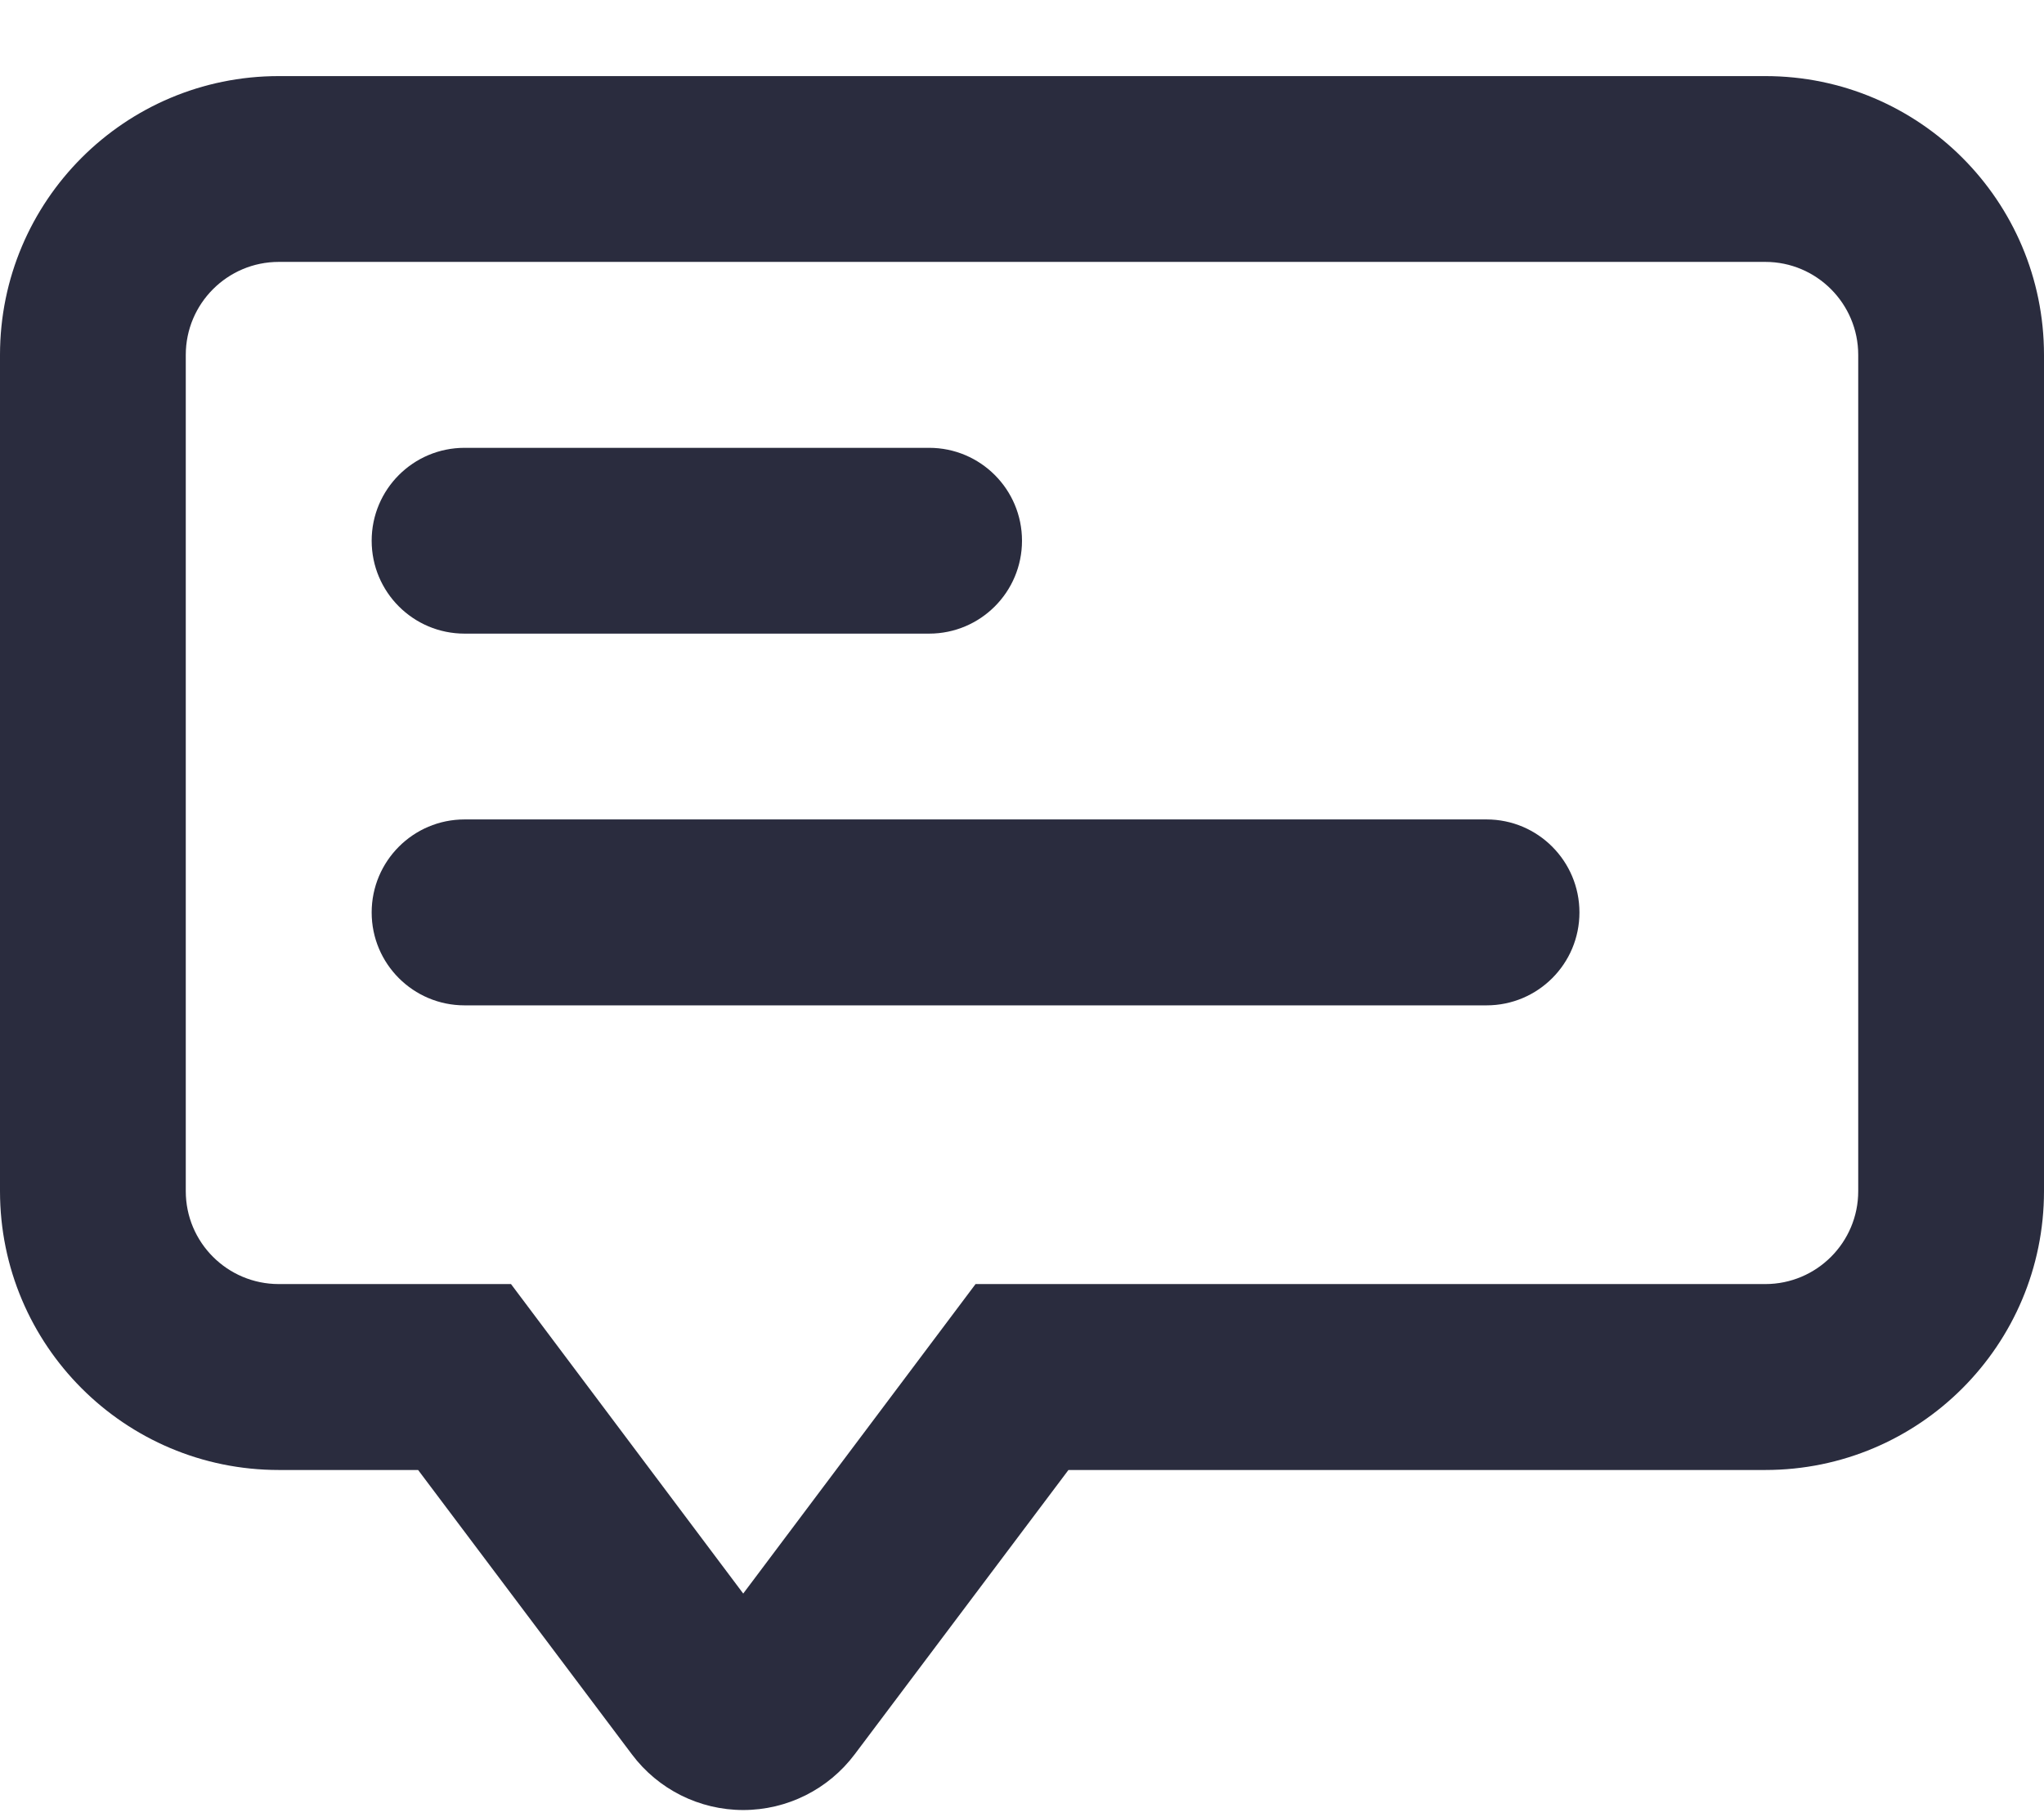
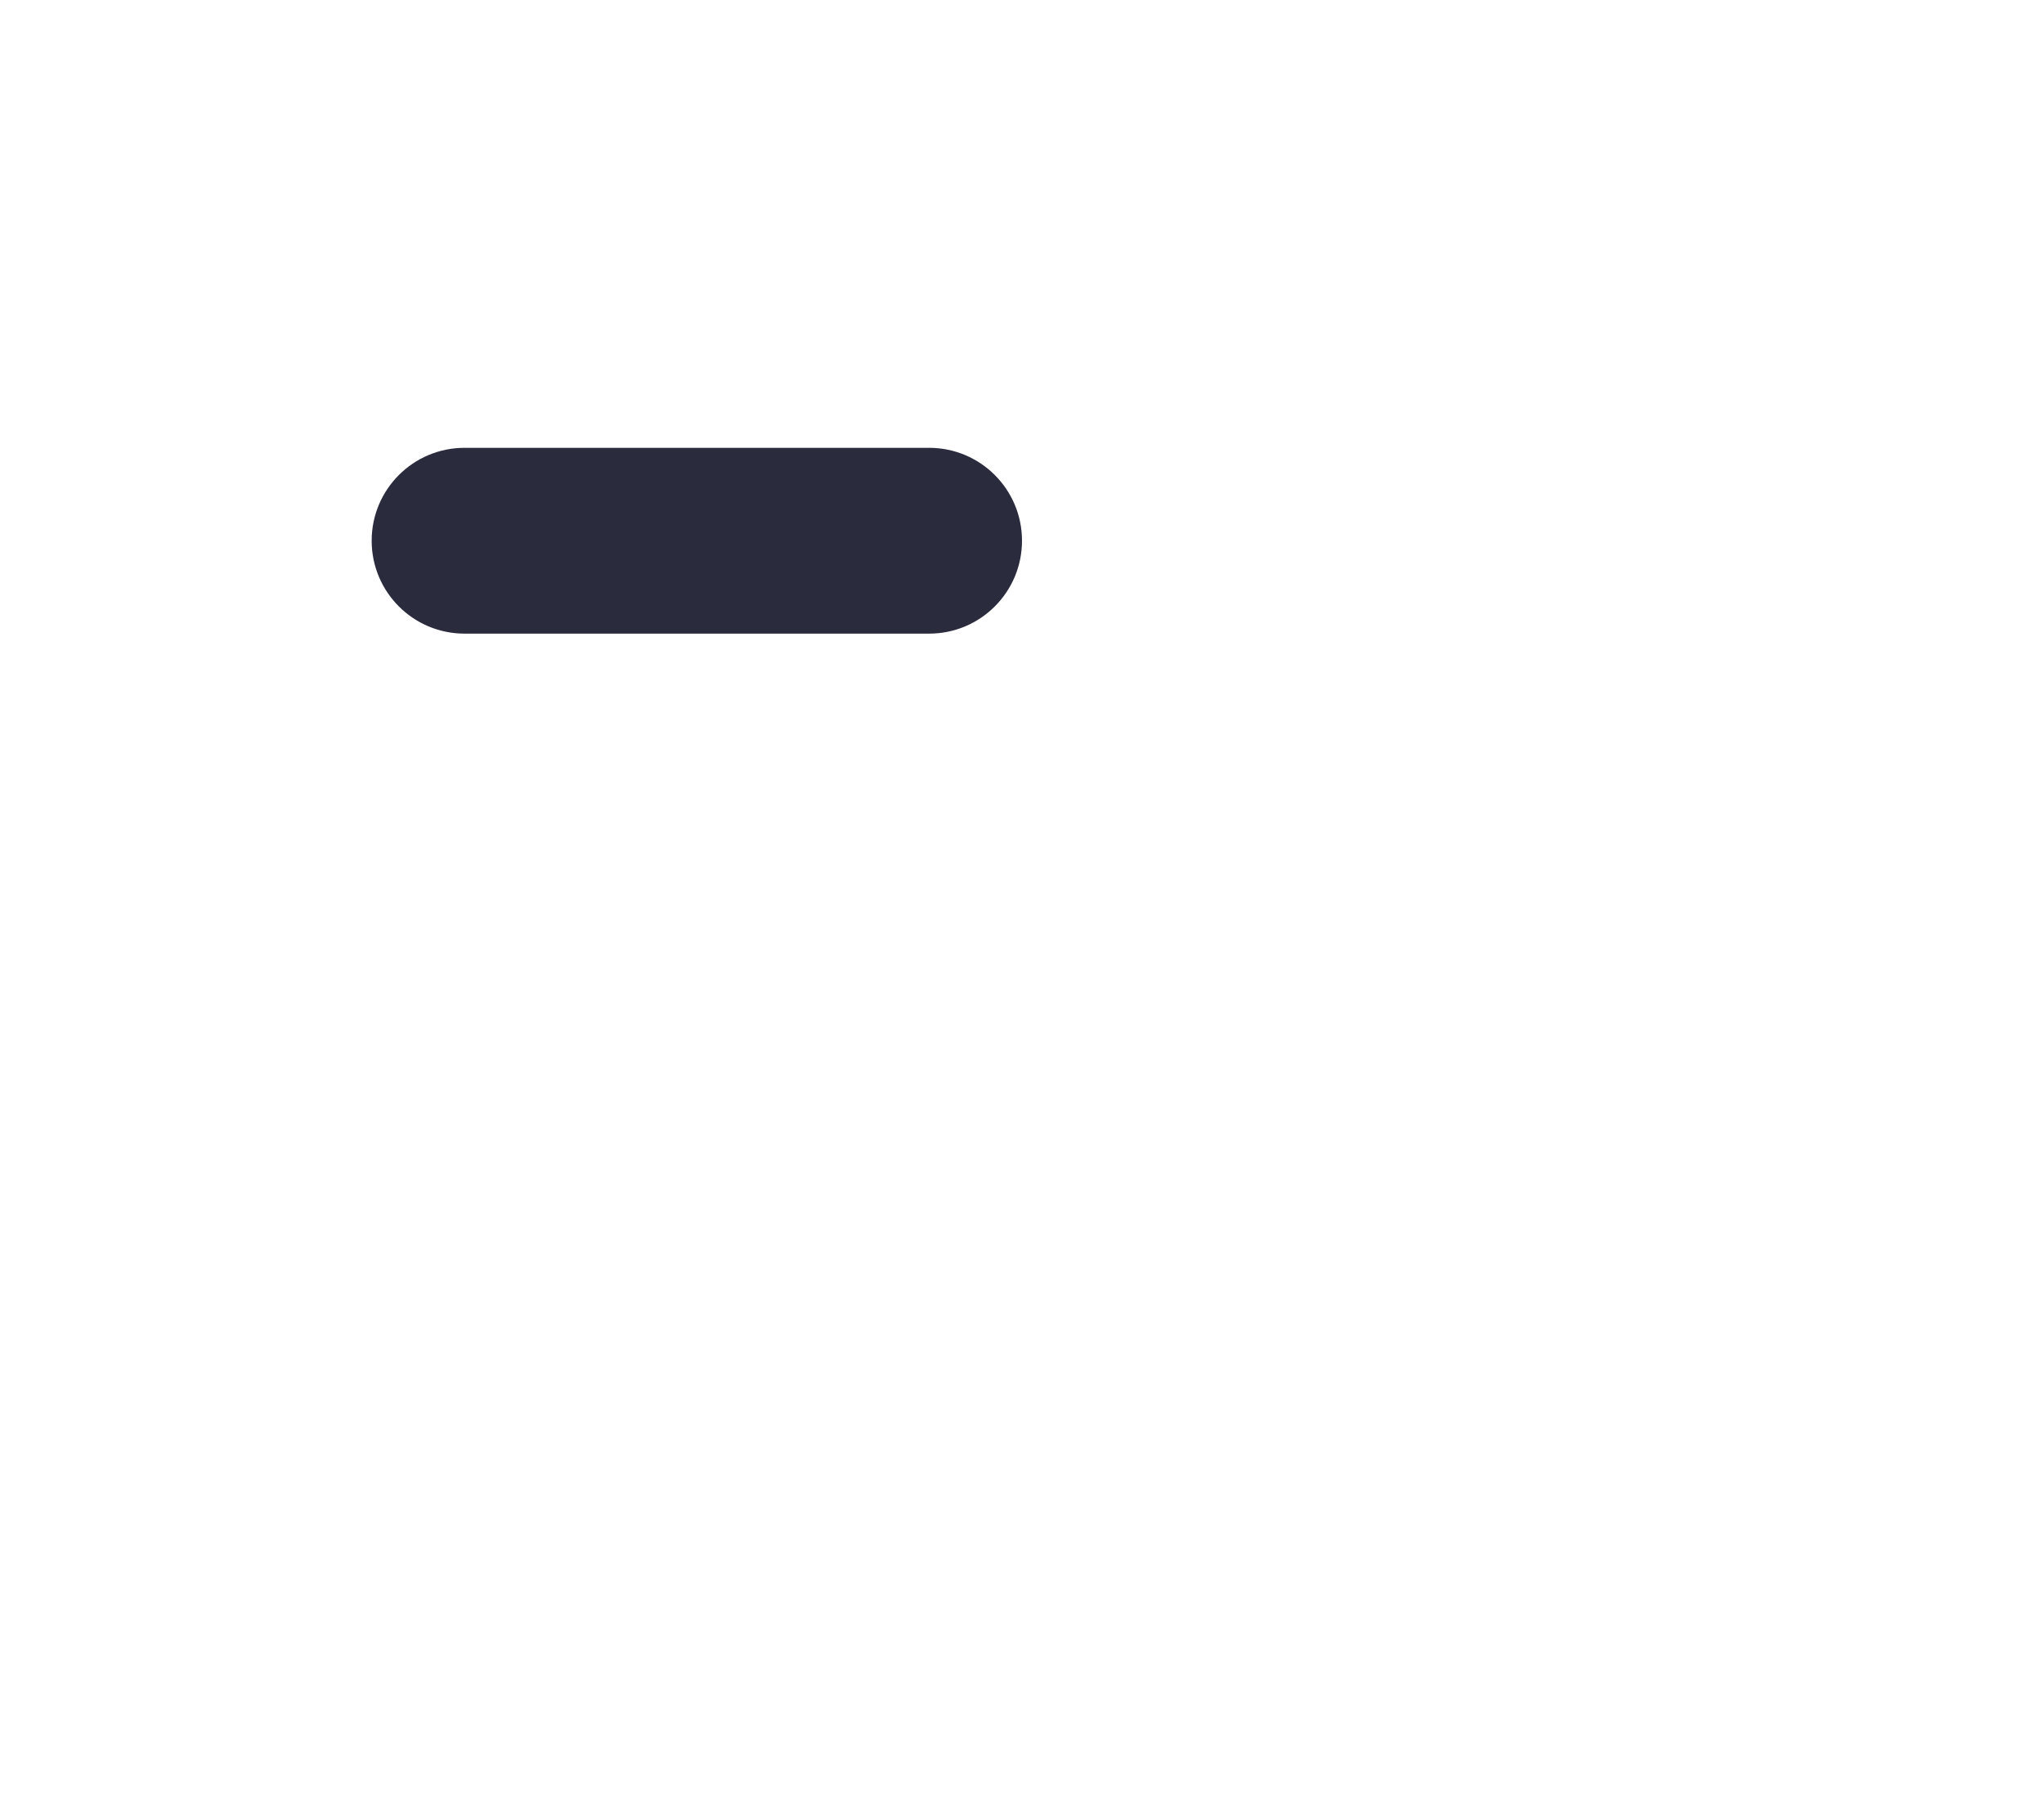
<svg xmlns="http://www.w3.org/2000/svg" width="18" height="16" viewBox="0 0 18 16" fill="none">
-   <path fill-rule="evenodd" clip-rule="evenodd" d="M2.455 0.67H15.546C16.901 0.67 18 1.769 18 3.125V10.488C18 11.844 16.901 12.943 15.546 12.943H9.409L7.527 15.446C7.295 15.755 6.932 15.937 6.545 15.937C6.159 15.937 5.795 15.755 5.564 15.446L3.682 12.943H2.455C1.099 12.943 0 11.844 0 10.488V3.125C0 1.769 1.099 0.67 2.455 0.67ZM15.546 11.306C15.997 11.306 16.364 10.94 16.364 10.488V3.125C16.364 2.673 15.997 2.306 15.546 2.306H2.455C2.003 2.306 1.636 2.673 1.636 3.125V10.488C1.636 10.94 2.003 11.306 2.455 11.306H4.5L6.545 14.031L8.591 11.306H15.546Z" fill="#2A2C3E" />
-   <path d="M4.091 5.579H8.182C8.634 5.579 9 5.213 9 4.761C9 4.309 8.634 3.943 8.182 3.943H4.091C3.639 3.943 3.273 4.309 3.273 4.761C3.273 5.213 3.639 5.579 4.091 5.579Z" fill="#2A2C3E" />
-   <path d="M13.091 7.215H4.091C3.639 7.215 3.273 7.582 3.273 8.034C3.273 8.486 3.639 8.852 4.091 8.852H13.091C13.543 8.852 13.909 8.486 13.909 8.034C13.909 7.582 13.543 7.215 13.091 7.215Z" fill="#2A2C3E" />
+   <path d="M4.091 5.579H8.182C8.634 5.579 9 5.213 9 4.761C9 4.309 8.634 3.943 8.182 3.943H4.091C3.639 3.943 3.273 4.309 3.273 4.761C3.273 5.213 3.639 5.579 4.091 5.579" fill="#2A2C3E" />
</svg>